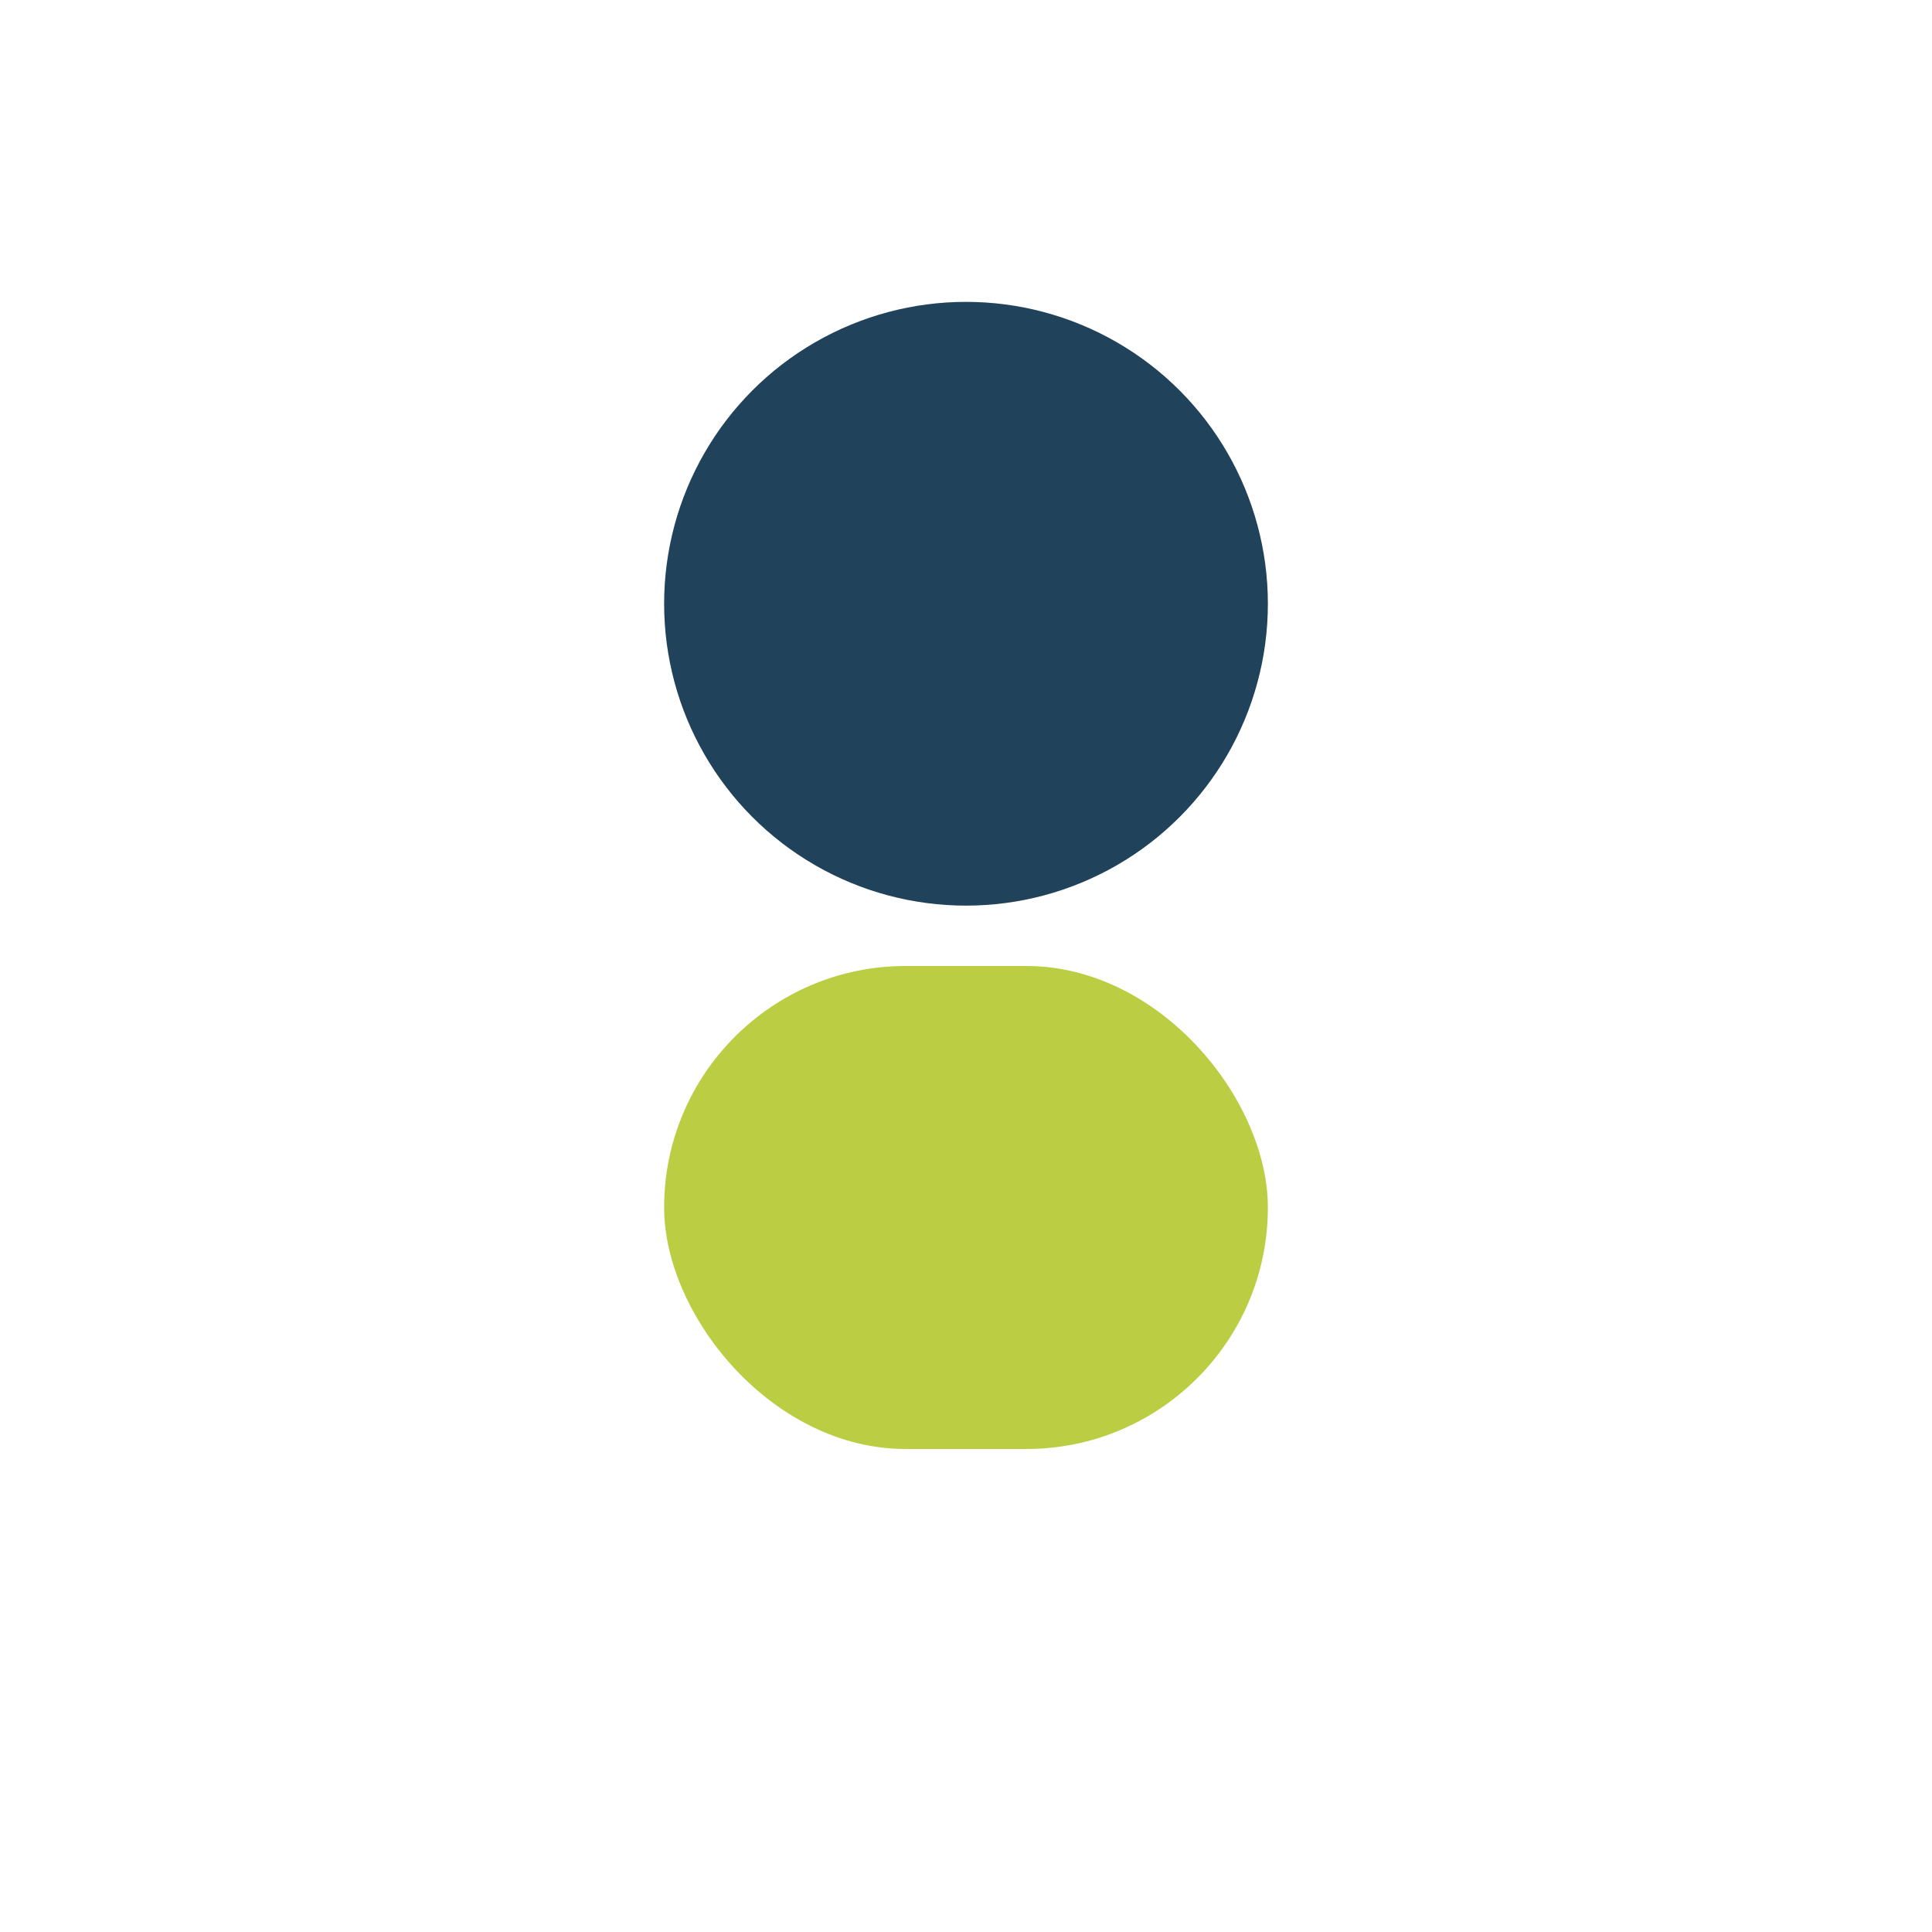
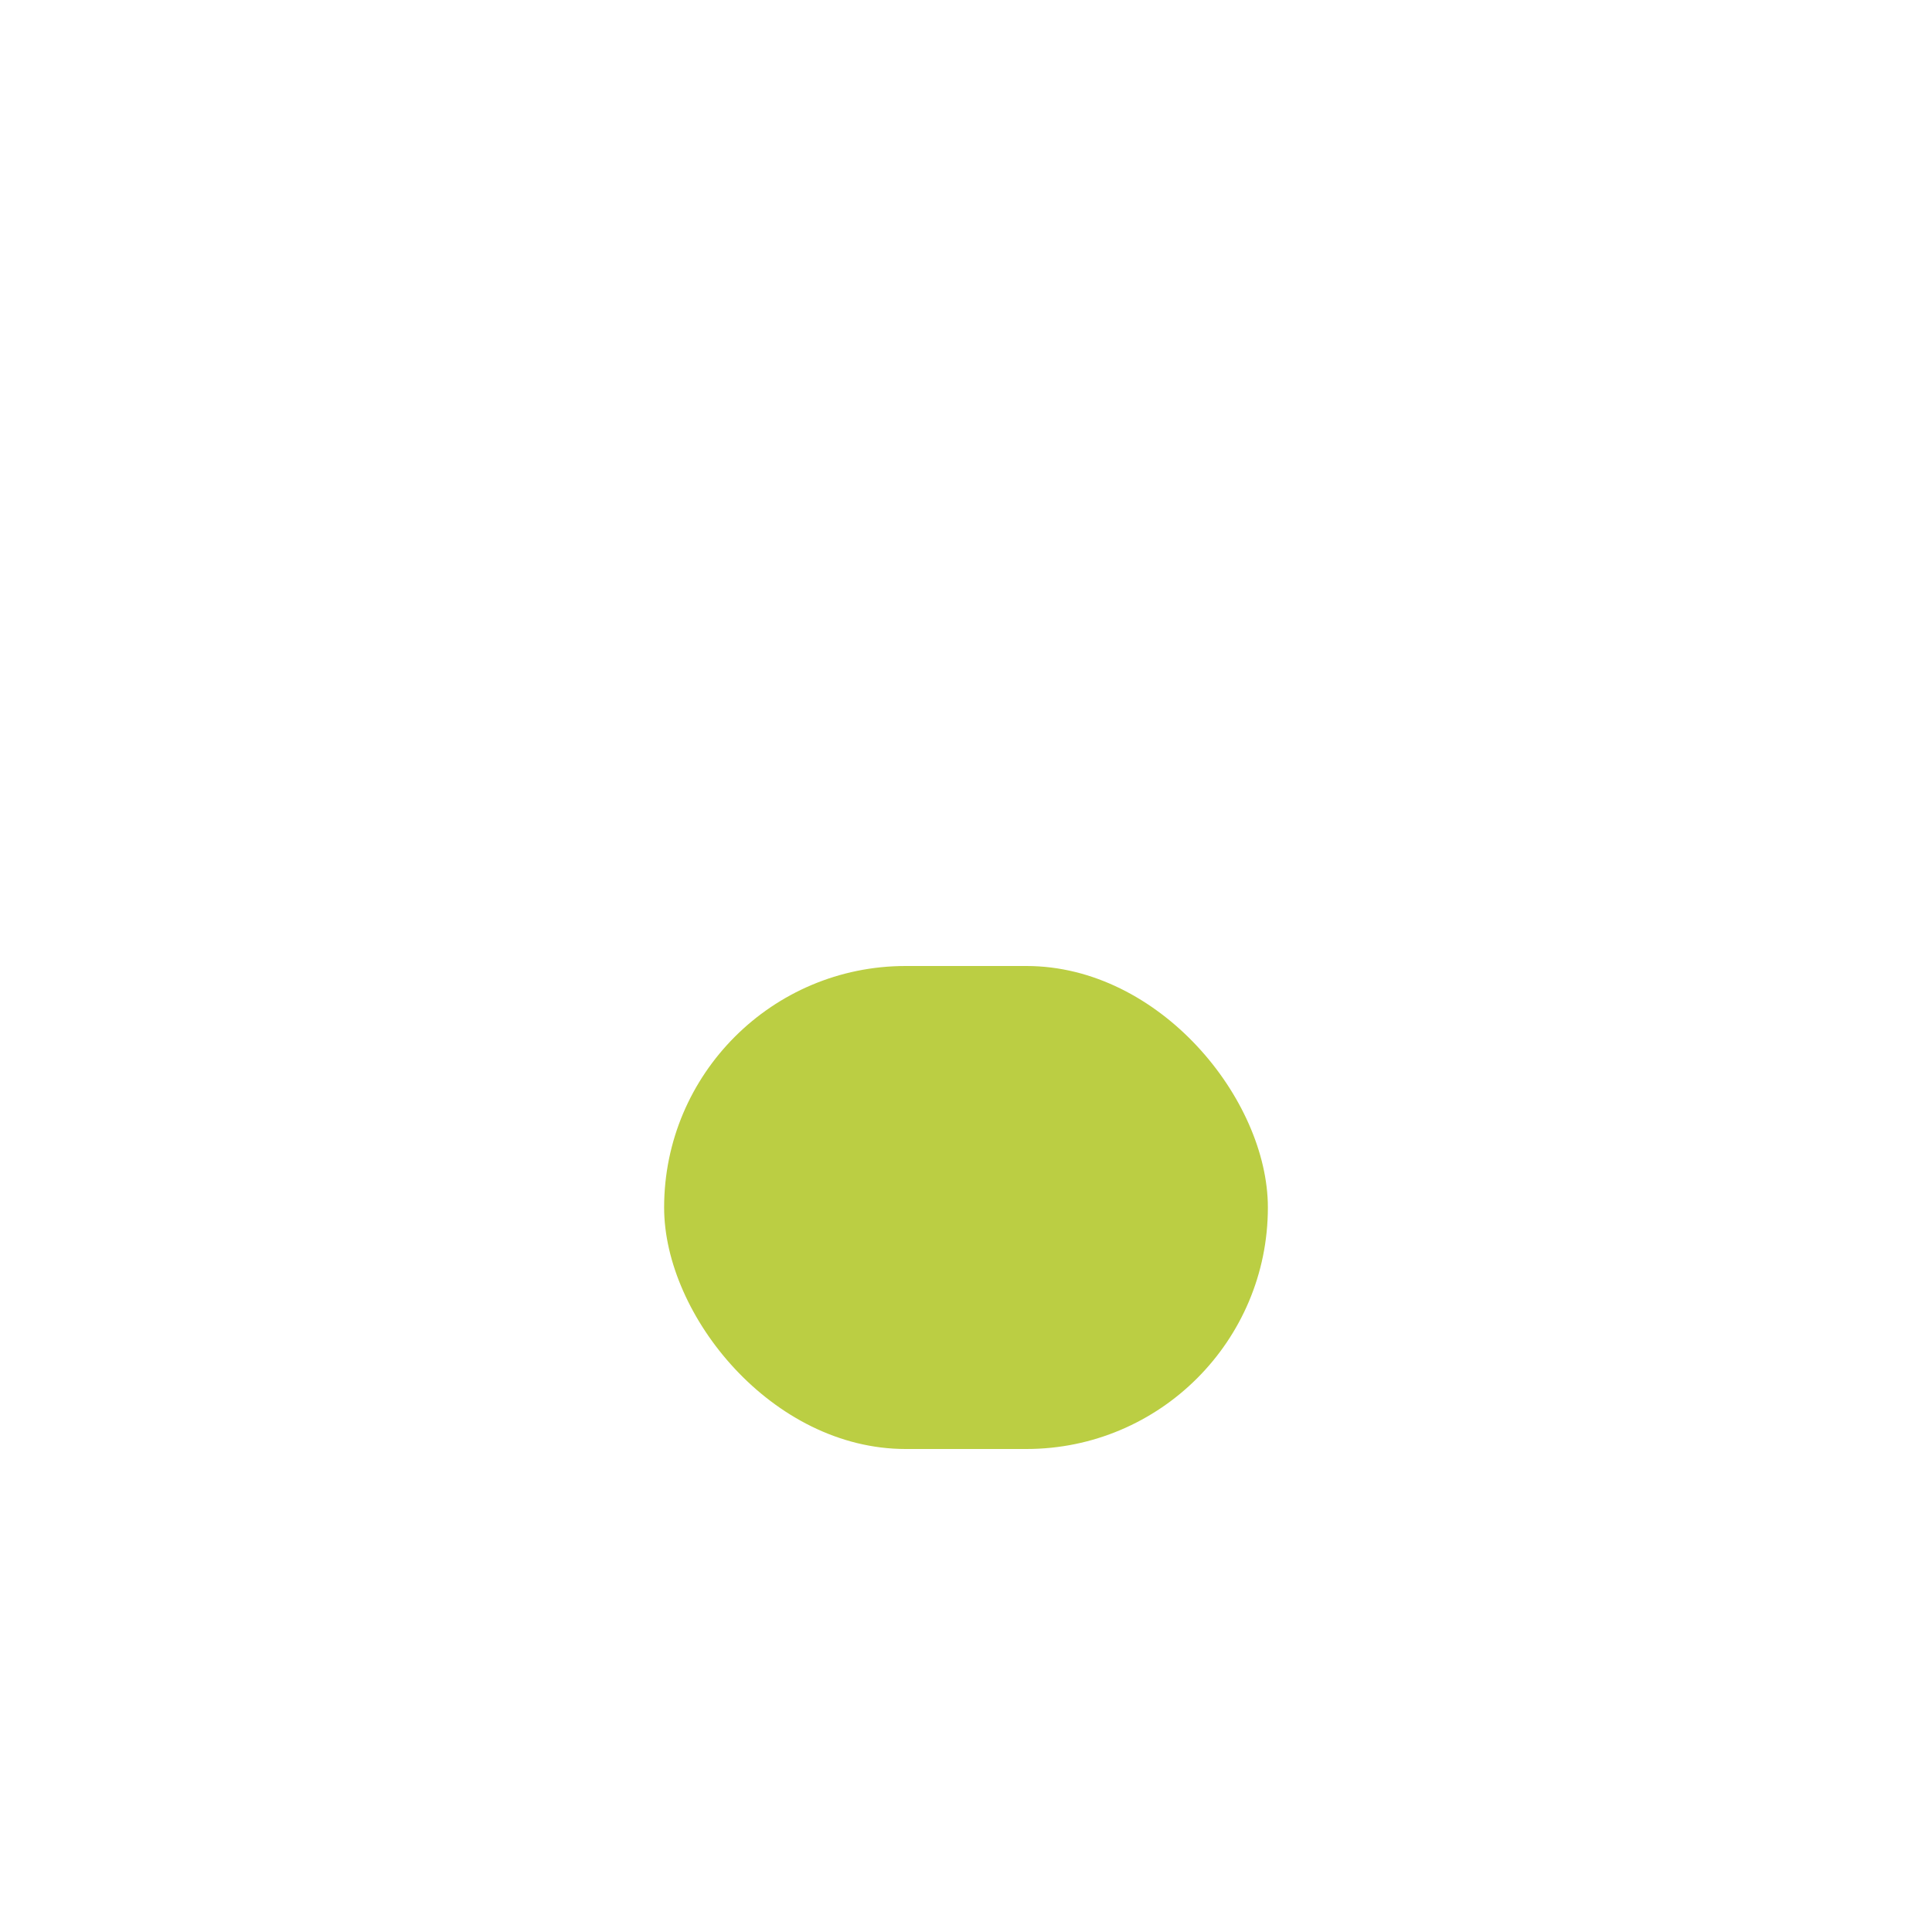
<svg xmlns="http://www.w3.org/2000/svg" width="32" height="32" viewBox="0 0 32 32">
-   <circle cx="16" cy="10" r="5" fill="#20425A" />
  <rect x="11" y="16" width="10" height="8" rx="4" fill="#BBCE43" />
</svg>